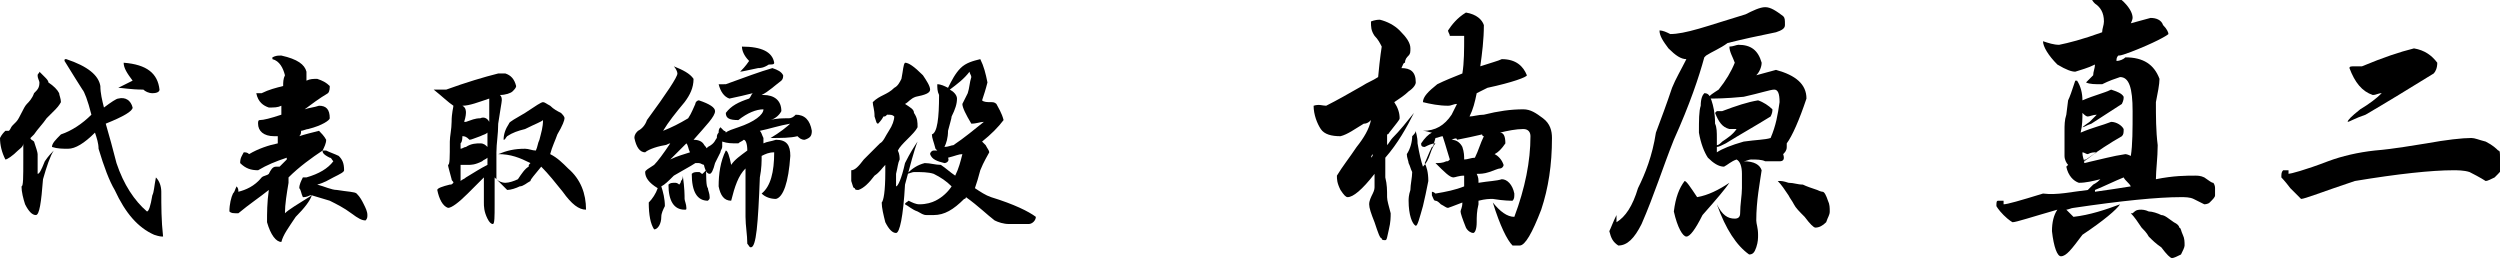
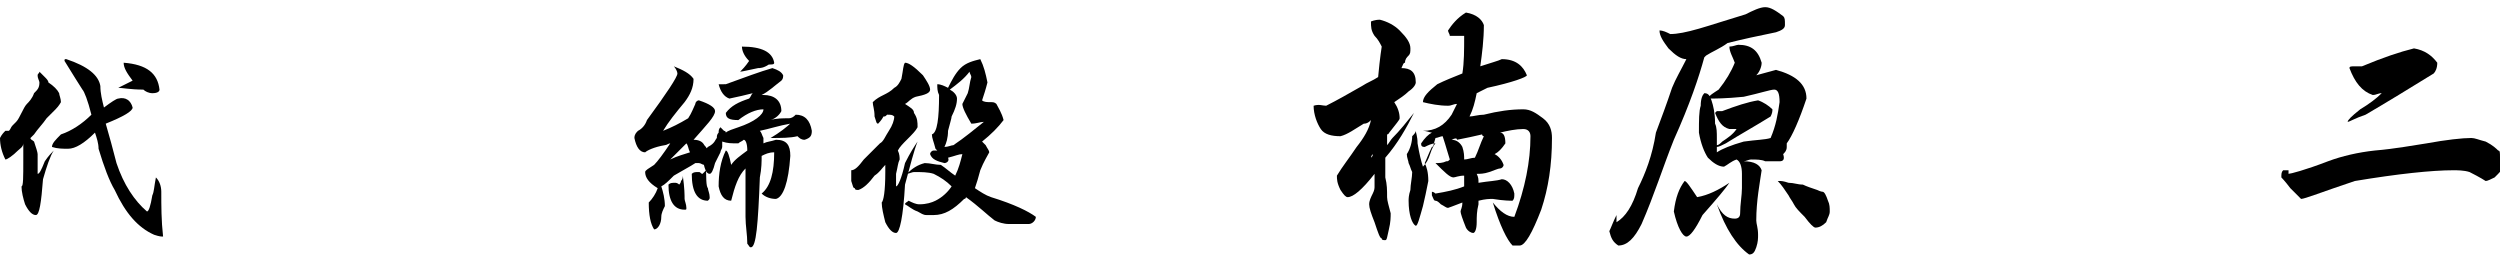
<svg xmlns="http://www.w3.org/2000/svg" version="1.1" id="レイヤー_1" x="0px" y="0px" viewBox="0 0 139.5 14.6" style="enable-background:new 0 0 139.5 14.6;" xml:space="preserve">
  <g>
    <path d="M1.7,7.7c0,0.1,0.1,0.1,0.2,0.2C2,8.2,2.1,8.5,2.1,8.6c0,0.1,0,0.3,0,0.6c0,0.2,0,0.3,0,0.5c0.1,0,0.2-0.2,0.4-0.7   c0.2-0.3,0.4-0.5,0.5-0.6C2.8,8.7,2.6,9.3,2.4,10C2.3,11.3,2.2,12,2,12c-0.2,0-0.4-0.2-0.6-0.6c-0.1-0.3-0.2-0.7-0.2-1   c0.1,0,0.1-0.5,0.1-1.5c0-0.4,0-0.7,0-0.9C1.3,8.2,1.1,8.3,1,8.4C0.7,8.7,0.4,8.9,0.3,8.9C0.1,8.5,0,8.1,0,7.7   c0.1-0.2,0.2-0.3,0.3-0.4c0,0,0.1,0,0.2,0c0.1-0.1,0.1-0.2,0.2-0.3C0.7,7,0.8,6.9,0.9,6.8C1,6.7,1.1,6.5,1.2,6.3   c0.1-0.2,0.2-0.4,0.3-0.5c0.1-0.1,0.3-0.3,0.4-0.6c0.2-0.2,0.3-0.3,0.3-0.6C2.2,4.5,2.1,4.4,2.1,4.2c0-0.1,0.1-0.1,0.1-0.2   c0.1,0.1,0.2,0.2,0.3,0.3c0.1,0.1,0.2,0.2,0.2,0.3C3,4.8,3.2,5,3.3,5.2c0,0.1,0.1,0.3,0.1,0.5c0,0-0.1,0.2-0.3,0.4   C2.9,6.3,2.8,6.4,2.6,6.6C2.4,6.9,2.1,7.2,1.9,7.5C1.8,7.6,1.8,7.6,1.7,7.7z M5.1,6.4C4.9,5.6,4.7,5.1,4.6,5   c-0.2-0.3-0.5-0.8-1-1.6c0-0.1,0-0.1,0.1-0.1c1.2,0.4,1.8,0.9,1.9,1.5c0,0.4,0.1,0.8,0.2,1.2c0.4-0.3,0.7-0.5,0.8-0.5   C7,5.4,7.3,5.6,7.4,6c0,0.2-0.5,0.5-1.5,0.9c0.2,0.7,0.4,1.4,0.6,2.2c0.4,1.2,1,2.1,1.7,2.7c0.1,0,0.2-0.3,0.3-0.9   c0.1-0.2,0.1-0.5,0.2-1C8.9,10.1,9,10.4,9,10.7c0,0.8,0,1.6,0.1,2.5c-0.1,0-0.2,0-0.5-0.1c-0.9-0.4-1.6-1.2-2.2-2.5   c-0.3-0.5-0.6-1.3-0.9-2.3C5.5,8,5.4,7.7,5.3,7.4C4.7,8,4.2,8.3,3.8,8.3c-0.3,0-0.6,0-0.9-0.1c0-0.2,0.2-0.4,0.5-0.7   C4,7.3,4.6,6.9,5.1,6.4z M8,5c-0.7,0-1.2-0.1-1.4-0.1c0.2-0.1,0.4-0.2,0.8-0.4C7.1,4.1,6.9,3.8,6.9,3.5C8.2,3.6,8.8,4.1,8.9,5   c0,0.1-0.1,0.2-0.4,0.2C8.3,5.2,8.1,5.1,8,5z" />
-     <path d="M15.7,6.4c0-0.1,0-0.3,0-0.5C15.5,6,15.3,6,15,6c-0.3-0.1-0.6-0.3-0.7-0.8c0,0,0.1,0,0.1,0c0.1,0,0.2,0,0.2,0   c0.4-0.2,0.8-0.3,1.2-0.4c0-0.2,0-0.4,0.1-0.6c-0.1-0.4-0.3-0.8-0.7-0.9V3.2c0.2-0.1,0.3-0.1,0.5-0.1C16.6,3.3,17,3.6,17.1,4   c0,0.2,0,0.3,0,0.5c0.2-0.1,0.4-0.1,0.6-0.1c0.3,0.1,0.5,0.2,0.7,0.4c0,0.1,0,0.3-0.1,0.4c-0.5,0.3-0.9,0.6-1.3,0.9   c0.3-0.1,0.5-0.1,0.8-0.2c0.4,0,0.6,0.2,0.6,0.7c0,0.1-0.4,0.4-1.2,0.6c-0.1,0-0.3,0.1-0.4,0.1c0,0.1,0,0.2-0.1,0.3   c0.3-0.1,0.7-0.2,1.1-0.3c0.1,0.1,0.3,0.3,0.4,0.5c0,0.2-0.1,0.4-0.2,0.6c-0.6,0.4-1.3,0.9-1.9,1.5c0,0.1,0,0.2,0,0.3   c-0.1,0.6-0.2,1.2-0.2,1.7c0.2-0.2,0.7-0.5,1.5-1c0,0,0,0-0.1,0c-0.2,0.1-0.3,0.1-0.4,0.1c-0.1-0.2-0.1-0.4-0.2-0.5   c0-0.2,0.1-0.4,0.2-0.6c0.1,0,0.1,0,0.2,0c0.7-0.2,1.2-0.5,1.5-0.9c-0.1-0.1-0.1-0.2-0.2-0.2C18,8.6,18,8.5,18,8.4c0,0,0.1,0,0.2,0   c0.2,0.1,0.5,0.2,0.7,0.3c0.2,0.2,0.3,0.4,0.3,0.8c0,0.1-0.2,0.2-0.6,0.4c-0.2,0.1-0.5,0.3-0.9,0.4c0.4,0.1,0.8,0.3,1.1,0.3   c0.6,0.1,1,0.1,1.1,0.2c0.2,0.2,0.3,0.4,0.4,0.6c0.1,0.2,0.2,0.4,0.2,0.6c0,0.1,0,0.2-0.1,0.3c-0.2,0-0.4-0.1-0.8-0.4   c-0.4-0.3-0.8-0.5-1.2-0.7c-0.3-0.1-0.7-0.2-1-0.3c-0.1,0.3-0.4,0.7-0.9,1.2c-0.4,0.6-0.7,1-0.8,1.4c-0.3,0-0.6-0.4-0.8-1.1   c0-0.5,0-1.1,0.1-1.8c-0.5,0.4-1.1,0.8-1.7,1.3c-0.3,0-0.4,0-0.5-0.1c0-0.4,0.1-0.8,0.2-1c0.1-0.1,0.1-0.2,0.2-0.4   c0.1,0.1,0.1,0.2,0.1,0.3c0.4-0.1,0.9-0.3,1.3-0.8c0.1-0.1,0.3-0.1,0.4-0.2c0.1-0.2,0.2-0.4,0.4-0.4c0.1,0,0.1,0,0.2,0   c0.1-0.1,0.3-0.3,0.4-0.4c0-0.1,0-0.1,0-0.1c-0.6,0.2-1.1,0.4-1.6,0.7c-0.4,0-0.7-0.1-1-0.4c0-0.3,0.1-0.4,0.2-0.6   c0.1,0,0.2,0,0.3,0.1C14.4,8.3,15,8.1,15.5,8c0-0.1,0-0.3,0-0.4c-0.1,0-0.2,0-0.2,0c-0.6,0-0.9-0.3-0.9-0.7c0-0.1,0-0.2,0.1-0.2   C14.7,6.7,15.1,6.6,15.7,6.4z" />
-     <path d="M25.3,10.2c0-0.1-0.1-0.1-0.1-0.2C25.1,9.6,25,9.3,25,9.2c0.1,0,0.1-0.4,0.1-1.3c0-0.3,0.1-0.7,0.1-1.1   c0-0.5,0.1-0.8,0.1-0.9C25,5.7,24.7,5.4,24.2,5c0.3,0,0.5,0,0.7,0c1.1-0.4,2.1-0.7,2.9-0.9c0.1,0,0.3,0,0.4,0   c0.3,0.1,0.5,0.3,0.6,0.7c0,0.1-0.1,0.2-0.2,0.3c-0.1,0.1-0.4,0.2-0.7,0.2c0.1,0.1,0.1,0.2,0.1,0.3c0,0.1-0.1,0.6-0.2,1.3   c0,0.6-0.1,1.1-0.1,1.6c0,0.6,0,1.1,0,1.5c0.1,0.1,0.3,0.2,0.5,0.2c0.2,0,0.5-0.1,0.7-0.2c0.2-0.3,0.4-0.6,0.6-0.7   c0-0.1,0-0.1,0.1-0.2c-0.6-0.3-1.1-0.5-1.8-0.5c0.5-0.2,0.9-0.3,1.5-0.3c0.2,0,0.4,0.1,0.6,0.1c0.1-0.2,0.1-0.4,0.2-0.6   c0.1-0.4,0.2-0.7,0.2-1.1c-0.1,0.1-0.4,0.2-1,0.5c-0.4,0.1-0.7,0.2-1,0.4c-0.1,0.1-0.1,0.2-0.2,0.2c0-0.3,0.1-0.6,0.3-0.9   c0-0.1,0.4-0.3,0.9-0.6c0.6-0.4,0.9-0.6,1-0.6c0.1,0,0.2,0.1,0.4,0.2c0.2,0.2,0.4,0.3,0.6,0.4c0.1,0.1,0.2,0.2,0.2,0.3   c0,0.1-0.1,0.4-0.4,0.9c-0.1,0.3-0.3,0.7-0.4,1.1c0.4,0.2,0.7,0.5,1,0.8c0.7,0.6,1,1.4,1,2.3c-0.4,0-0.8-0.3-1.3-1   c-0.4-0.5-0.8-1-1.2-1.4c-0.4,0.5-0.6,0.7-0.6,0.8c-0.2,0.1-0.4,0.3-0.6,0.3c-0.2,0.1-0.5,0.2-0.7,0.2c0,0-0.2-0.2-0.4-0.4   c-0.1-0.1-0.2-0.2-0.3-0.3c0,0.6,0,1.1,0,1.5c0,0.7,0,1.1-0.1,1.1c-0.1,0-0.2-0.1-0.3-0.3c-0.2-0.4-0.2-0.7-0.2-0.9   c0-0.5,0-1.1,0-1.6c0,0,0-0.1,0-0.1C27.1,9.7,27,9.8,27,9.9c-0.3,0.3-0.6,0.6-0.9,0.9c-0.5,0.5-0.9,0.8-1.1,0.8   c-0.3-0.1-0.5-0.5-0.6-1c0-0.1,0.3-0.2,0.7-0.3C25.2,10.3,25.2,10.3,25.3,10.2z M25.8,7.6c0,0.1,0,0.3-0.1,0.4c0,0.1,0,0.2,0,0.3   c0.1,0,0.2-0.1,0.3-0.1c0.3-0.2,0.6-0.2,0.8-0.2c0.2,0,0.3,0.1,0.4,0.2h0c0-0.3,0-0.6,0-0.8c-0.1,0.1-0.2,0.1-0.4,0.2   c-0.3,0.1-0.5,0.2-0.6,0.2C26,7.6,25.9,7.6,25.8,7.6z M27.2,9.2c0-0.1,0-0.3,0-0.4c-0.1,0.1-0.2,0.1-0.3,0.2   c-0.4,0.2-0.6,0.2-0.8,0.2c-0.2,0-0.3,0-0.4,0c0,0.4,0,0.7,0,0.9c0.1-0.1,0.2-0.1,0.3-0.2C26.5,9.6,26.8,9.4,27.2,9.2z M27.3,6.8   c0-0.1,0-0.1,0-0.1c0-0.4,0-0.9,0-1.2c-0.6,0.2-1.1,0.4-1.5,0.4c0,0,0,0,0,0C26,6,26,6.2,26,6.3c0,0,0,0.2-0.1,0.5c0,0,0.1,0,0.1,0   c0.3-0.1,0.5-0.2,0.8-0.2C27,6.5,27.2,6.6,27.3,6.8z" />
    <path d="M38.4,6.6c0.2-0.3,0.3-0.6,0.4-0.8c0-0.1,0.1-0.2,0.2-0.2c0.6,0.2,0.9,0.4,0.9,0.6c0,0.3-0.5,0.8-1.2,1.6c0,0,0,0,0,0   c0.3,0,0.5,0.1,0.6,0.3c0.2,0.2,0.3,0.5,0.3,0.9c0,0.2-0.1,0.2-0.3,0.2c-0.1,0-0.2-0.1-0.3-0.1c-0.1,0-0.1,0-0.2,0   c-0.3,0.2-0.7,0.4-1.2,0.7c-0.3,0.3-0.5,0.5-0.7,0.6c0.1,0.3,0.2,0.7,0.2,1.1c-0.1,0.2-0.2,0.4-0.2,0.6c0,0.4-0.2,0.7-0.4,0.7   c-0.2-0.3-0.3-0.8-0.3-1.5c0.2-0.2,0.4-0.5,0.5-0.8C36.2,10.2,36,9.9,36,9.6c0-0.1,0.2-0.2,0.5-0.4C36.7,9,37,8.6,37.4,8   c-0.1,0-0.2,0.1-0.3,0.1c-0.6,0.1-1,0.3-1.1,0.4c-0.3,0-0.5-0.3-0.6-0.8c0-0.2,0.1-0.3,0.2-0.4c0.2-0.1,0.4-0.3,0.5-0.6   c1.1-1.5,1.7-2.4,1.7-2.6c0-0.1-0.1-0.3-0.2-0.4c0.5,0.2,0.9,0.4,1.1,0.7c0,0.5-0.2,0.9-0.5,1.3c-0.5,0.6-0.9,1.1-1.2,1.6   C37.5,7.1,37.9,6.9,38.4,6.6C38.3,6.7,38.3,6.7,38.4,6.6z M38.1,9.8c0.1,0.7,0.1,1.1,0.1,1.3c0,0.1,0.1,0.3,0.1,0.5   c0,0.1,0,0.1-0.1,0.1c-0.6,0-0.9-0.5-0.9-1.4c0.1-0.1,0.2-0.1,0.4-0.1c0.1,0,0.2,0.1,0.2,0.1c0,0,0.1-0.1,0.1-0.2   C38.1,10,38.1,9.9,38.1,9.8z M37.4,8.9c0.4-0.2,0.8-0.3,1.1-0.4c-0.1-0.2-0.1-0.4-0.2-0.5C38,8.3,37.7,8.6,37.4,8.9z M39.4,9.2   c0,0.7,0,1.2,0.1,1.3c0,0.1,0.1,0.3,0.1,0.5c0,0.1,0,0.1-0.1,0.2c-0.6,0-0.9-0.5-0.9-1.5c0.1-0.1,0.2-0.1,0.4-0.1   c0.1,0,0.1,0.1,0.2,0.1c0.1-0.1,0.1-0.1,0.2-0.2C39.3,9.4,39.4,9.3,39.4,9.2z M40.5,4.7c1.1-0.4,1.9-0.7,2.6-0.9   c0.3,0.1,0.5,0.2,0.6,0.4c0,0.1,0,0.2-0.1,0.3c-0.4,0.3-0.7,0.6-1.1,0.8c0,0,0.1,0,0.1,0c0.6,0,1,0.3,1,0.9   c-0.1,0.2-0.3,0.4-0.6,0.5c0.3-0.1,0.7-0.1,1-0.1c0.2,0,0.3-0.1,0.4-0.2c0.5,0,0.8,0.3,0.9,0.9c0,0.3-0.1,0.4-0.4,0.5   c-0.2,0-0.3-0.1-0.4-0.2c-0.4,0.1-0.9,0.1-1.5,0.1c0.5-0.3,0.9-0.6,1.2-0.9c0,0.1-0.1,0.1-0.1,0.1c-0.6,0.1-1.2,0.3-1.7,0.4   c0.1,0.1,0.1,0.2,0.2,0.4c0,0.1,0,0.2,0,0.3c0.2-0.1,0.4-0.1,0.7-0.2c0.6,0,0.8,0.3,0.8,0.9c-0.1,1.5-0.4,2.3-0.8,2.4   c-0.3,0-0.6-0.1-0.8-0.3c0.5-0.4,0.7-1.2,0.7-2.3c-0.3,0-0.5,0.1-0.7,0.2c0,0.3,0,0.7-0.1,1.2c-0.1,2.6-0.2,3.9-0.5,3.9   c-0.1,0-0.1-0.1-0.2-0.2c0-0.5-0.1-1-0.1-1.5c0-0.9,0-1.8,0-2.7c-0.4,0.4-0.6,1-0.8,1.8c-0.4,0-0.6-0.3-0.7-0.8   c0-0.7,0.1-1.4,0.4-2c0.1,0,0.2,0.3,0.3,0.8c0.2-0.3,0.5-0.5,0.9-0.8c0-0.4-0.1-0.6-0.2-0.6c-0.1,0.1-0.2,0.1-0.3,0.2   c-0.4,0-0.6,0-0.9-0.1c0,0.1,0,0.2,0,0.3c0,0.1-0.1,0.2-0.1,0.3c-0.1,0.2-0.2,0.4-0.3,0.6c-0.1,0.4-0.2,0.6-0.3,0.6   c-0.2,0-0.3-0.3-0.4-0.9c0-0.2,0.1-0.4,0.3-0.6C39.9,8,39.9,7.8,40,7.7c0-0.1,0-0.2,0.1-0.3c0-0.1,0-0.2,0.1-0.3   c0.1,0.1,0.2,0.2,0.2,0.2c0,0,0.1,0,0.1,0.1c0.1-0.1,0.4-0.2,0.7-0.3c0.9-0.3,1.4-0.7,1.4-1c-0.4,0-0.9,0.2-1.4,0.6   c-0.5,0-0.7-0.1-0.7-0.4c0.3-0.4,0.7-0.6,1.3-0.8c0.1-0.1,0.1-0.2,0.2-0.3c-0.4,0.1-0.8,0.2-1.3,0.3c-0.3-0.1-0.5-0.4-0.6-0.8   c0,0,0.1,0,0.1,0C40.4,4.7,40.4,4.7,40.5,4.7z M42.3,3.8c-0.5,0.1-0.9,0.2-1,0.2c0.1-0.1,0.3-0.3,0.5-0.6c-0.3-0.3-0.4-0.6-0.4-0.8   c1.1,0,1.7,0.3,1.8,0.9c0,0.1-0.1,0.1-0.3,0.1C42.6,3.8,42.4,3.8,42.3,3.8z" />
    <path d="M50.5,5.8C50.8,6,51,6.1,51,6.3c0.2,0.3,0.2,0.5,0.2,0.8c-0.1,0.2-0.3,0.4-0.6,0.7c-0.2,0.2-0.4,0.4-0.5,0.6   c0.1,0.2,0.1,0.4,0.1,0.5c-0.1,0.2-0.1,0.4-0.2,0.8c0,0.3,0,0.5,0,0.7c0.1,0,0.3-0.4,0.5-1.3c0.3-0.6,0.5-0.9,0.7-1.2   c-0.2,0.5-0.4,1.3-0.7,2.4c-0.1,1.8-0.3,2.7-0.5,2.7c-0.2,0-0.4-0.2-0.6-0.6c-0.1-0.4-0.2-0.8-0.2-1.1c0.1-0.1,0.2-0.6,0.2-1.7   c0-0.1,0-0.2,0-0.4c-0.2,0.2-0.3,0.4-0.6,0.6c-0.3,0.4-0.6,0.7-0.9,0.8c-0.1,0-0.2,0-0.2-0.1c-0.1,0-0.1-0.1-0.2-0.4   c0-0.2,0-0.4,0-0.6c0.2,0,0.4-0.2,0.7-0.6c0.3-0.3,0.6-0.6,0.9-0.9c0.2-0.1,0.3-0.4,0.5-0.7c0.2-0.3,0.3-0.6,0.3-0.8   c-0.1-0.1-0.2-0.1-0.4-0.1v0c-0.1,0.1-0.1,0.1-0.2,0.1C49.2,6.7,49,6.9,49,6.9c-0.1,0-0.1-0.1-0.2-0.4c0-0.4-0.1-0.6-0.1-0.8   c0.2-0.2,0.4-0.3,0.6-0.4c0.2-0.1,0.4-0.2,0.6-0.4c0.2-0.1,0.3-0.3,0.4-0.5c0.1-0.5,0.1-0.8,0.2-0.9c0.2,0,0.5,0.2,1,0.7   c0.2,0.3,0.4,0.6,0.4,0.8c0,0.2-0.3,0.3-0.8,0.4C50.8,5.5,50.7,5.7,50.5,5.8z M52.9,4.9c0.2-0.4,0.4-0.8,0.7-1.1   c0.3-0.3,0.7-0.4,1.1-0.5c0.2,0.4,0.3,0.8,0.4,1.3C55,5,54.9,5.3,54.8,5.6c0.1,0.1,0.3,0.1,0.5,0.1c0.1,0,0.2,0,0.3,0.1   C55.7,6,55.9,6.3,56,6.7c-0.3,0.4-0.7,0.8-1.2,1.2C54.8,7.9,54.9,8,55,8.1c0.1,0.2,0.2,0.3,0.2,0.4c-0.1,0.2-0.3,0.5-0.5,1   c-0.1,0.4-0.2,0.7-0.3,1c0.3,0.2,0.6,0.4,0.9,0.5c1.3,0.4,2.1,0.8,2.5,1.1c0,0.2-0.2,0.4-0.4,0.4c-0.2,0-0.4,0-0.5,0   c-0.2,0-0.4,0-0.6,0c-0.3,0-0.6-0.1-0.8-0.2c-0.4-0.3-0.9-0.8-1.6-1.3c0,0,0,0.1-0.1,0.1c-0.6,0.6-1.1,0.9-1.7,0.9   c-0.2,0-0.3,0-0.4,0c-0.2,0-0.3-0.1-0.5-0.2c-0.3-0.1-0.5-0.3-0.7-0.4c0-0.1,0.1-0.1,0.2-0.2c0.2,0.1,0.4,0.2,0.6,0.2   c0.4,0,0.7-0.1,0.9-0.2c0.4-0.2,0.7-0.5,0.9-0.8c-0.3-0.3-0.6-0.5-1-0.7c-0.3-0.1-0.7-0.1-1.1-0.1c-0.1,0-0.3,0.1-0.4,0.1   c0.3-0.3,0.6-0.5,1-0.6c0.3,0,0.6,0.1,0.9,0.1c0.3,0.2,0.5,0.4,0.8,0.6c0.2-0.4,0.3-0.8,0.4-1.2c-0.2,0-0.4,0.1-0.8,0.2   C53,9,52.8,9.1,52.7,9.1c-0.4-0.1-0.7-0.2-0.8-0.5c0-0.1,0.1-0.2,0.2-0.2c0.1,0,0.1,0,0.2,0c0,0-0.1-0.1-0.1-0.1   C52.1,7.9,52,7.7,52,7.5c0.3-0.1,0.4-0.9,0.4-2.2c-0.1-0.2-0.1-0.4-0.1-0.6C52.5,4.7,52.7,4.8,52.9,4.9z M52.7,8.2   C52.8,8.2,52.8,8.2,52.7,8.2c0.2,0,0.4-0.1,0.5-0.1c0.6-0.4,1.2-0.9,1.7-1.3c-0.2,0-0.4,0.1-0.7,0.1c-0.3-0.5-0.5-0.9-0.5-1.1   c0.1-0.2,0.2-0.4,0.3-0.6c0.1-0.3,0.1-0.6,0.2-0.9c0-0.1-0.1-0.2-0.1-0.3C53.8,4.4,53.4,4.7,53,5c0.2,0.1,0.4,0.3,0.4,0.5   c0,0.3-0.1,0.6-0.3,1c0,0.1-0.1,0.4-0.2,0.8C52.9,7.7,52.8,8,52.7,8.2z" />
    <path d="M74,5.9c0.6-0.3,1.3-0.7,2-1.1c0.3-0.2,0.6-0.3,0.9-0.5c0.1-1.1,0.2-1.7,0.2-1.7C77,2.4,76.9,2.2,76.7,2   c-0.2-0.3-0.2-0.5-0.2-0.8c0,0,0.2-0.1,0.5-0.1c0.4,0.1,0.8,0.3,1.1,0.6c0.4,0.4,0.6,0.7,0.6,1c0,0.2,0,0.3-0.1,0.4   c-0.1,0.1-0.2,0.2-0.2,0.4c-0.1,0-0.1,0.1-0.2,0.3C78.7,3.8,79,4,79,4.6c0,0.1-0.1,0.3-0.4,0.5c-0.2,0.2-0.5,0.4-0.8,0.6   C78,6,78.1,6.3,78.1,6.6c0,0.1-0.2,0.3-0.5,0.7c-0.1,0.1-0.1,0.2-0.2,0.2c0,0.2,0,0.4,0,0.6c0.1-0.1,0.2-0.3,0.3-0.4   c0.4-0.4,0.8-0.9,1.2-1.4c-0.4,0.8-0.9,1.7-1.6,2.5c0,0.4,0,0.8,0,1.1c0.1,0.4,0.1,0.7,0.1,1.1c0,0.2,0.1,0.5,0.2,0.9   c0,0.2,0,0.5-0.1,0.9c-0.1,0.4-0.1,0.6-0.2,0.6c-0.1,0-0.2,0-0.2-0.1c-0.1,0-0.2-0.3-0.4-0.9c-0.2-0.5-0.3-0.8-0.3-1   c0-0.2,0.1-0.4,0.2-0.6c0.1-0.2,0.1-0.3,0.1-0.4c0-0.3,0-0.5,0-0.7c-0.7,0.9-1.2,1.3-1.5,1.3c-0.1,0-0.2-0.1-0.4-0.4   c-0.2-0.4-0.2-0.6-0.2-0.8c0.3-0.5,0.7-1,1.1-1.6c0.4-0.5,0.7-1,0.8-1.5c-0.1,0.1-0.2,0.2-0.4,0.2c-0.5,0.3-0.9,0.6-1.3,0.7   c-0.5,0-0.9-0.1-1.1-0.4c-0.2-0.3-0.4-0.8-0.4-1.3C73.6,5.8,73.8,5.9,74,5.9z M76.6,8.6c0,0-0.1,0.1-0.1,0.2c0,0,0,0,0,0   C76.6,8.7,76.6,8.7,76.6,8.6z M81.6,4.1c0.1-0.6,0.1-1.3,0.1-2.1C81.4,2,81.1,2,80.9,2c0-0.1-0.1-0.2-0.1-0.3c0.2-0.3,0.5-0.7,1-1   c0.6,0.1,0.9,0.4,1,0.7c0,0.8-0.1,1.6-0.2,2.3c0.6-0.2,1-0.3,1.2-0.4c0.8,0,1.2,0.4,1.4,0.9c0,0.1-0.8,0.4-2.2,0.7   c-0.2,0.1-0.4,0.2-0.6,0.3c-0.1,0.5-0.2,0.9-0.4,1.3c0.2,0,0.5-0.1,0.8-0.1c0.8-0.2,1.5-0.3,2.2-0.3c0.4,0,0.7,0.2,1.1,0.5   c0.4,0.3,0.5,0.7,0.5,1.1c0,1.5-0.2,2.8-0.6,4c-0.5,1.3-0.9,2-1.2,2c-0.2,0-0.3,0-0.4,0c-0.3-0.3-0.7-1.1-1.1-2.4   c0.4,0.5,0.8,0.8,1.2,0.8c0.6-1.6,0.9-3.1,0.9-4.5c0-0.2-0.1-0.4-0.4-0.4c-0.4,0-0.9,0.1-1.3,0.2C83.9,7.4,84,7.6,84,8   c-0.2,0.3-0.4,0.5-0.6,0.6c0.2,0.1,0.4,0.3,0.5,0.6c0,0.1-0.1,0.2-0.2,0.2c-0.1,0-0.3,0.1-0.6,0.2c-0.3,0.1-0.5,0.1-0.7,0.1   c0.1,0.2,0.1,0.3,0.1,0.5c0.6-0.1,1-0.1,1.3-0.2c0.3,0,0.6,0.3,0.7,0.8c0,0.2,0,0.3-0.1,0.4c-0.1,0-0.5,0-1.1-0.1   c-0.2,0-0.4,0-0.8,0.1c0,0.1,0,0.2,0,0.2c-0.1,0.4-0.1,0.7-0.1,1c0,0.4-0.1,0.6-0.2,0.6s-0.3-0.1-0.4-0.3c-0.2-0.5-0.3-0.8-0.3-0.9   c0-0.1,0.1-0.2,0.1-0.5c-0.5,0.2-0.8,0.3-0.8,0.3c-0.1,0-0.2-0.1-0.4-0.2c-0.1-0.1-0.2-0.2-0.3-0.2c-0.1,0-0.1-0.1-0.2-0.3   c0-0.1,0-0.2,0-0.2c0,0,0.1,0,0.2,0.1c0.6-0.1,1.1-0.2,1.6-0.4c0-0.2,0-0.4,0-0.6c-0.3,0-0.5,0.1-0.6,0.1c-0.2,0-0.5-0.3-1-0.8   c0.2,0,0.4,0,0.6-0.1c0.1,0,0.1,0,0.2-0.1c-0.1-0.3-0.2-0.7-0.4-1.3c-0.1,0-0.3,0.1-0.4,0.1c-0.1,0.3-0.1,0.5-0.2,0.5   c-0.2,0.4-0.3,0.7-0.4,0.9c0.1,0.2,0.2,0.5,0.2,1c-0.1,0.5-0.2,1-0.3,1.4c-0.2,0.7-0.3,1.1-0.4,1.1c-0.2-0.1-0.4-0.6-0.4-1.4   c0-0.1,0-0.3,0.1-0.6c0-0.3,0.1-0.7,0.1-1c-0.1-0.2-0.1-0.3-0.2-0.5c0-0.1-0.1-0.3-0.1-0.5c0.2-0.3,0.3-0.7,0.3-1   C78.9,7.5,79,7.4,79,7.3C79,7.4,79.1,7.6,79.1,8c0.1,0.6,0.2,1,0.3,1.3c0.2-0.2,0.3-0.4,0.4-0.7C79.9,8.3,80,8.1,80.1,8   c-0.2,0-0.4,0.1-0.6,0.2c-0.2,0-0.2-0.1-0.2-0.2c0.2-0.3,0.4-0.5,0.6-0.6c-0.1,0-0.3-0.1-0.5-0.1c0.7,0,1.2-0.3,1.6-0.9   c0.1-0.2,0.2-0.4,0.3-0.6c-0.2,0-0.3,0.1-0.5,0.1c-0.5,0-1-0.1-1.4-0.2c0-0.3,0.3-0.6,0.8-1C80.6,4.5,81.1,4.3,81.6,4.1z M81,7.8   c0.3,0,0.5,0.2,0.6,0.4c0.1,0.3,0.1,0.5,0.1,0.7c0.2,0,0.4-0.1,0.6-0.1c0.2-0.4,0.3-0.8,0.5-1.2c-0.1,0-0.1-0.1-0.1-0.1   c-0.4,0.1-0.9,0.2-1.4,0.3C81.3,7.7,81.2,7.7,81,7.8z" />
    <path d="M95.2,3.1c0,0-0.1,0.1-0.1,0.1c-0.3,1.1-0.8,2.6-1.7,4.6c-0.6,1.5-1.1,3.1-1.8,4.7c-0.4,0.8-0.8,1.2-1.3,1.2   c-0.3-0.2-0.4-0.4-0.5-0.8c0.1-0.2,0.2-0.5,0.4-0.9c0,0.2,0,0.3,0,0.4c0.5-0.3,0.9-0.9,1.2-1.9c0.4-0.8,0.8-1.8,1-3.1   c0.3-0.8,0.6-1.6,0.9-2.5c0.2-0.5,0.5-1,0.8-1.6c-0.3,0-0.6-0.2-1-0.6c-0.3-0.4-0.5-0.7-0.5-1c0.2,0,0.4,0.1,0.6,0.2   c0.4,0,0.9-0.1,1.6-0.3c0.7-0.2,1.6-0.5,2.6-0.8c0.4-0.2,0.8-0.4,1.1-0.4c0.3,0,0.6,0.2,1,0.5c0.1,0.1,0.1,0.2,0.1,0.5   c0,0.2-0.2,0.3-0.5,0.4c-1,0.2-1.9,0.4-2.7,0.6C96,2.7,95.5,2.9,95.2,3.1z M94.7,11c0.6-0.1,1.2-0.4,1.8-0.8   c-0.2,0.3-0.7,0.9-1.5,1.8c-0.4,0.8-0.7,1.2-0.9,1.2c-0.2,0-0.5-0.5-0.7-1.4c0.1-0.8,0.3-1.3,0.6-1.7C94.1,10.1,94.3,10.4,94.7,11z    M95.8,8.5c0.3-0.2,0.8-0.4,1.5-0.6c0.7-0.1,1.2-0.1,1.5-0.2c0.3-0.7,0.4-1.3,0.5-2c0-0.5-0.1-0.7-0.3-0.7c-0.2,0-0.8,0.2-1.7,0.4   c-1,0.1-1.6,0.1-2,0.1c0.1-0.2,0.3-0.3,0.6-0.5c0.4-0.5,0.7-1,0.9-1.5c-0.1-0.3-0.3-0.6-0.3-0.9c0.2,0,0.4-0.1,0.5-0.1   c0.7,0,1.1,0.3,1.3,1c0,0.2-0.1,0.5-0.3,0.7c0.4-0.1,0.7-0.2,1.1-0.3c1.1,0.3,1.7,0.8,1.7,1.6c-0.4,1.2-0.8,2.1-1.1,2.5   c0,0.1,0,0.2,0,0.2c0,0.2-0.1,0.3-0.2,0.4C99.6,8.9,99.5,9,99.3,9C99,9,98.8,9,98.5,9c-0.2-0.1-0.5-0.1-0.8-0.1   C97.6,8.9,97.4,9,97.3,9c0.6,0,0.9,0.2,1,0.5c-0.1,0.7-0.3,1.7-0.3,2.8c0,0.2,0.1,0.4,0.1,0.8c0,0.2,0,0.4-0.1,0.7   c-0.1,0.3-0.2,0.4-0.4,0.4c-0.7-0.5-1.3-1.4-1.8-2.8c0.3,0.6,0.6,0.8,1,0.8c0.2,0,0.3-0.1,0.3-0.3c0-0.5,0.1-1,0.1-1.4   c0-0.3,0-0.5,0-0.8c0-0.4-0.1-0.7-0.3-0.8h0c-0.3,0.1-0.5,0.3-0.7,0.4c-0.3,0-0.6-0.2-0.9-0.5c-0.2-0.3-0.4-0.8-0.5-1.4   c0-0.7,0-1.2,0.1-1.5c0-0.4,0.1-0.6,0.2-0.7c0.2,0,0.3,0.1,0.4,0.4c0.1,0.3,0.2,0.7,0.2,1.3c0.1,0.2,0.1,0.5,0.1,0.8   c0,0.2,0,0.3,0,0.4c0.1,0,0.2-0.1,0.3-0.2c0.3-0.2,0.6-0.4,0.8-0.7c-0.1,0-0.3,0-0.4,0c-0.4-0.1-0.6-0.4-0.8-0.9   c0,0,0.1-0.1,0.1-0.1c0.1,0,0.2,0,0.3,0c0.8-0.3,1.4-0.5,2-0.6c0.3,0.1,0.6,0.3,0.8,0.5c0,0.1,0,0.2-0.1,0.4   c-0.8,0.5-1.7,1-2.5,1.5c-0.2,0.1-0.4,0.2-0.5,0.2C95.8,8.4,95.8,8.5,95.8,8.5z M99.3,10.1c0.1,0,0.2,0,0.5,0.1   c0.3,0,0.5,0.1,0.8,0.1c0.2,0.1,0.5,0.2,0.8,0.3c0.2,0.1,0.3,0.1,0.3,0.1c0.1,0,0.2,0.2,0.3,0.5c0.1,0.2,0.1,0.4,0.1,0.6   c0,0.2-0.1,0.3-0.2,0.6c-0.2,0.2-0.4,0.3-0.6,0.3c-0.1,0-0.3-0.2-0.6-0.6c-0.3-0.3-0.5-0.5-0.6-0.7c-0.1-0.2-0.2-0.3-0.3-0.5   c-0.2-0.3-0.4-0.6-0.6-0.8c0,0,0,0,0,0C99.2,10.1,99.2,10.1,99.3,10.1z" />
-     <path d="M116.5,10.6c0.1-0.1,0.2-0.2,0.3-0.3c0.2-0.1,0.3-0.2,0.4-0.3c-0.4,0.1-0.8,0.2-1.2,0.2c-0.3-0.1-0.6-0.4-0.7-0.9   c0,0,0.1-0.1,0.1-0.1c-0.1-0.1-0.2-0.3-0.2-0.5c0-0.1,0-0.6,0-1.4c0-0.3,0-0.6,0.1-0.9l0.1-0.8c0.1-0.2,0.2-0.5,0.4-1.1h0.1   c0.2,0.3,0.3,0.7,0.3,1.1c0.7-0.3,1.2-0.4,1.6-0.6c0.3,0.1,0.6,0.2,0.7,0.4c0,0.1,0,0.2-0.1,0.4c-0.6,0.4-1.1,0.7-1.7,1.1   c-0.3,0.1-0.4,0.2-0.5,0.2c0,0,0.1-0.1,0.4-0.3c0.1-0.1,0.3-0.3,0.4-0.4c-0.2,0-0.4,0.1-0.5,0.1c-0.1,0-0.2-0.1-0.3-0.2   c0,0.3,0,0.7-0.1,1.1c0.7-0.3,1.2-0.4,1.7-0.6c0.3,0,0.6,0.2,0.7,0.4c0,0.2,0,0.3-0.1,0.4c-0.7,0.4-1.3,0.8-2,1.3   c-0.1,0-0.1,0-0.1,0.1c0,0,0,0.1,0,0.1c0.9-0.2,1.6-0.4,2.3-0.5c0.1,0,0.3,0.1,0.3,0.1c0.1-0.6,0.1-1.5,0.1-2.5   c0-1.3-0.2-1.9-0.7-1.9c-0.3,0.1-0.6,0.2-1,0.4c-0.4,0-0.7,0-0.9-0.1c0.1-0.1,0.2-0.2,0.4-0.4c0-0.2,0.1-0.4,0.1-0.6   c-0.4,0.2-0.8,0.3-1.1,0.4c-0.2,0-0.5-0.1-1-0.4c-0.5-0.5-0.8-1-0.8-1.3c0.3,0.1,0.6,0.2,0.9,0.2c0.5-0.1,1.3-0.3,2.4-0.7   c0-0.2,0.1-0.4,0.1-0.6c0-0.5-0.2-0.8-0.5-1c-0.1-0.1-0.2-0.2-0.2-0.4c0.4,0,0.7-0.1,1.1-0.1c0.2,0,0.5,0.2,0.7,0.4   c0.4,0.4,0.5,0.7,0.5,0.9c0,0,0,0.1-0.1,0.3c0.4-0.1,0.7-0.2,1.1-0.3c0.3,0,0.6,0.1,0.7,0.4c0.2,0.2,0.3,0.4,0.3,0.5   c-0.1,0.1-0.8,0.5-2.1,1c-0.3,0.1-0.5,0.2-0.7,0.2c-0.1,0.1-0.1,0.2-0.1,0.3c0.2,0,0.4-0.1,0.5-0.2c1,0,1.6,0.4,1.9,1.2   c0,0.3-0.1,0.8-0.2,1.3c0,0.8,0,1.6,0.1,2.4c0,0.7-0.1,1.4-0.1,1.9h0c1-0.2,1.7-0.2,2.2-0.2c0.1,0,0.3,0,0.5,0.1   c0.3,0.2,0.4,0.3,0.5,0.3c0,0,0.1,0.1,0.1,0.3c0,0.2,0,0.3,0,0.4c0,0.1-0.1,0.2-0.3,0.4c-0.1,0.1-0.3,0.1-0.3,0.1   c0,0-0.2-0.1-0.6-0.3c-0.2-0.1-0.5-0.1-0.7-0.1c-1.3,0-3.3,0.2-6,0.6c-0.1,0-0.3,0.1-0.4,0.1c0.1,0.1,0.2,0.2,0.4,0.4   c0.9-0.1,1.8-0.4,2.6-0.7c-0.2,0.3-0.9,0.9-2.1,1.7c-0.6,0.8-0.9,1.2-1.2,1.2c-0.2,0-0.4-0.5-0.5-1.4c0-0.5,0.1-0.9,0.3-1.2   c-1.4,0.4-2.3,0.7-2.5,0.7c0,0-0.2-0.1-0.5-0.4c-0.3-0.3-0.4-0.5-0.4-0.5c0-0.2,0-0.3,0.1-0.3c0.1,0,0.2,0,0.3,0c0,0,0,0.1,0,0.2   c0.2,0,0.9-0.2,2.2-0.6C114.8,10.9,115.6,10.7,116.5,10.6z M116.3,9C116.3,9,116.3,8.9,116.3,9c0.3-0.2,0.5-0.4,0.7-0.5   c-0.2,0-0.3,0-0.5,0.1c-0.1,0-0.2-0.1-0.3-0.1C116.2,8.6,116.2,8.7,116.3,9z M118.9,10.4c-0.1-0.2-0.3-0.3-0.4-0.5   c-0.5,0.2-1.1,0.5-1.6,0.7c0,0,0,0,0,0.1C117.6,10.6,118.3,10.5,118.9,10.4z M119.5,11.7c0,0,0.2,0,0.4,0.1c0.2,0,0.5,0.1,0.7,0.2   c0.2,0,0.4,0.2,0.7,0.4c0.2,0.1,0.3,0.2,0.3,0.3c0.1,0,0.1,0.2,0.2,0.4c0.1,0.2,0.1,0.4,0.1,0.6c0,0.1-0.1,0.3-0.2,0.5   c-0.2,0.1-0.4,0.2-0.5,0.2c-0.1,0-0.3-0.2-0.6-0.6c-0.3-0.2-0.5-0.4-0.7-0.6c-0.1-0.2-0.3-0.4-0.4-0.5c-0.2-0.3-0.4-0.6-0.6-0.8   c0,0,0.1,0,0.1,0C119.2,11.7,119.3,11.7,119.5,11.7z" />
    <path d="M137.9,7.7c0.2,0,0.4,0.1,0.8,0.2c0.4,0.2,0.6,0.4,0.7,0.5c0.1,0,0.1,0.1,0.1,0.4c0,0.3,0.1,0.5,0.1,0.6   c0,0.1-0.1,0.2-0.4,0.5c-0.2,0.1-0.4,0.2-0.5,0.2c0,0-0.3-0.2-0.9-0.5c-0.3-0.1-0.7-0.1-0.9-0.1c-1.2,0-3.1,0.2-5.5,0.6   c-1.8,0.6-2.8,1-3,1c0,0-0.2-0.2-0.6-0.6c-0.3-0.4-0.5-0.6-0.5-0.6c0-0.2,0-0.3,0.1-0.4c0.1,0,0.2,0,0.3,0c0,0.1,0,0.2,0,0.2   c0.1,0,0.9-0.2,2.2-0.7c0.8-0.3,1.7-0.5,2.6-0.6c1.2-0.1,2.2-0.3,2.9-0.4C136.5,7.8,137.4,7.7,137.9,7.7z M131.8,3.7   c1.2-0.5,2.1-0.8,2.9-1c0.6,0.1,1,0.4,1.3,0.8c0,0.3-0.1,0.5-0.2,0.6c-1.3,0.8-2.6,1.6-3.8,2.3c-0.6,0.2-0.9,0.4-1,0.4   c0-0.1,0.2-0.3,0.7-0.7c0.5-0.3,0.9-0.6,1.2-0.9c-0.2,0-0.3,0.1-0.5,0.1c-0.6-0.2-1-0.7-1.3-1.5c0-0.1,0.1-0.1,0.3-0.1   C131.6,3.7,131.7,3.7,131.8,3.7z" />
  </g>
</svg>